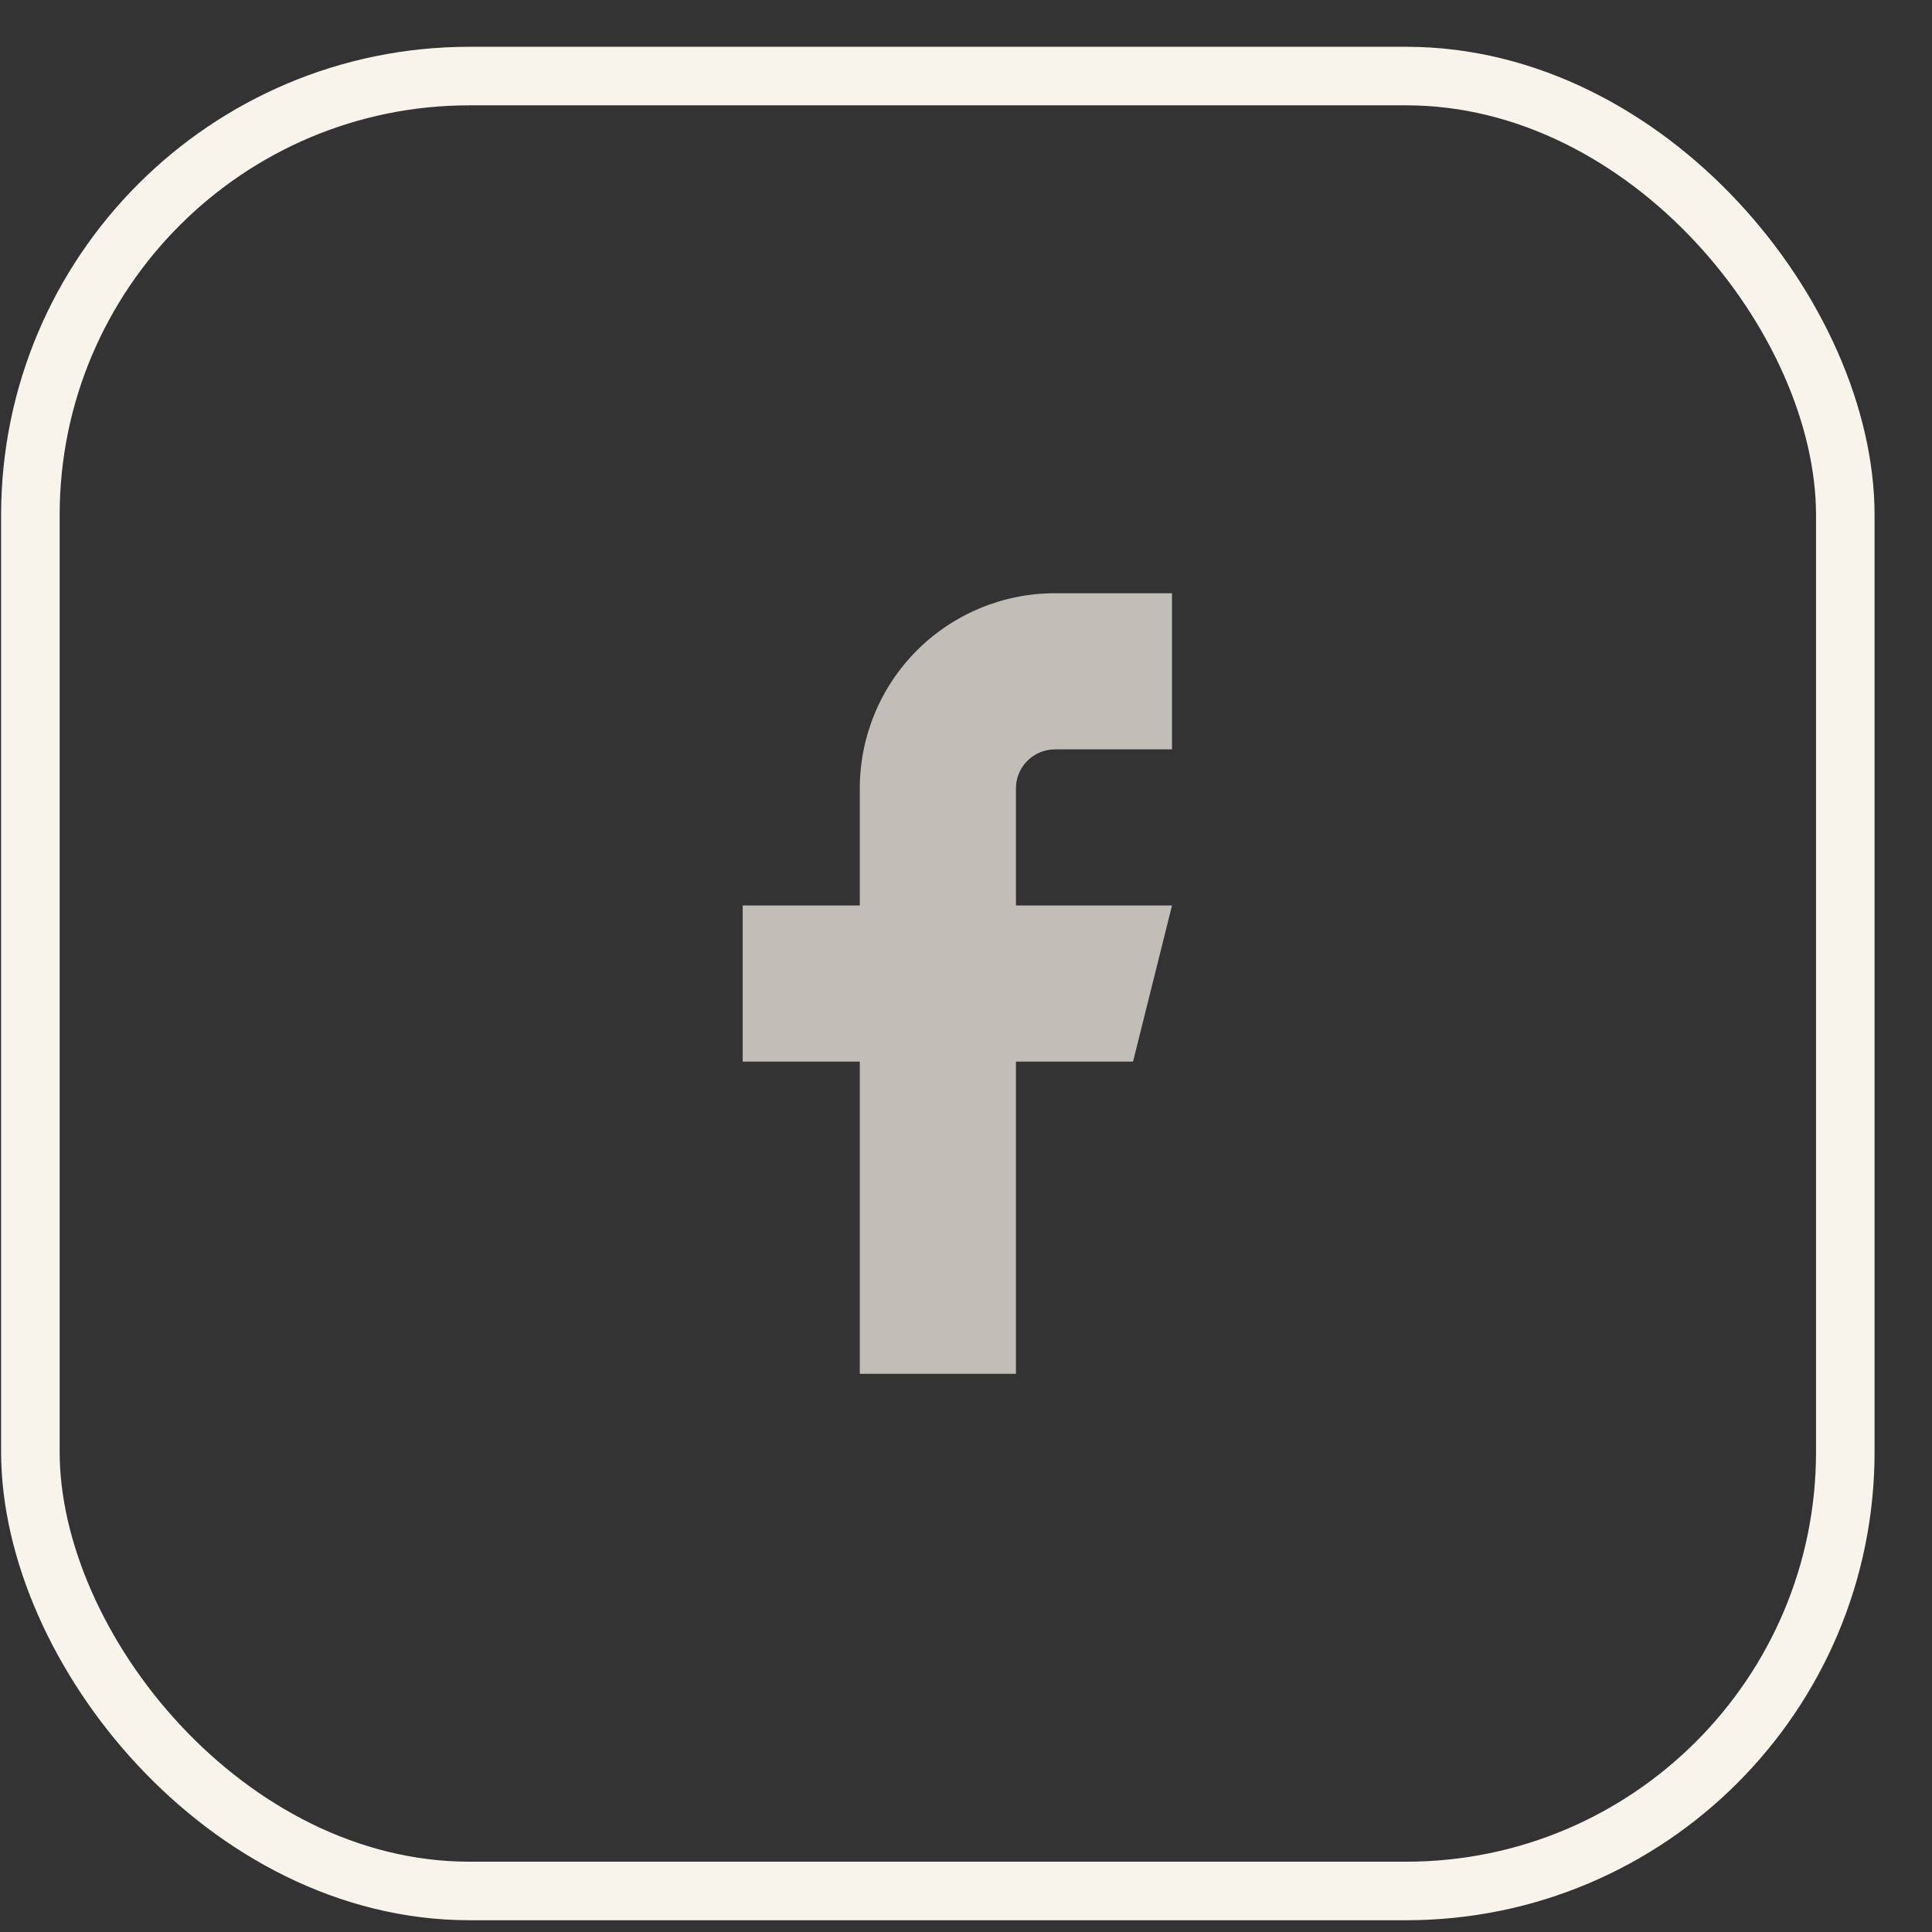
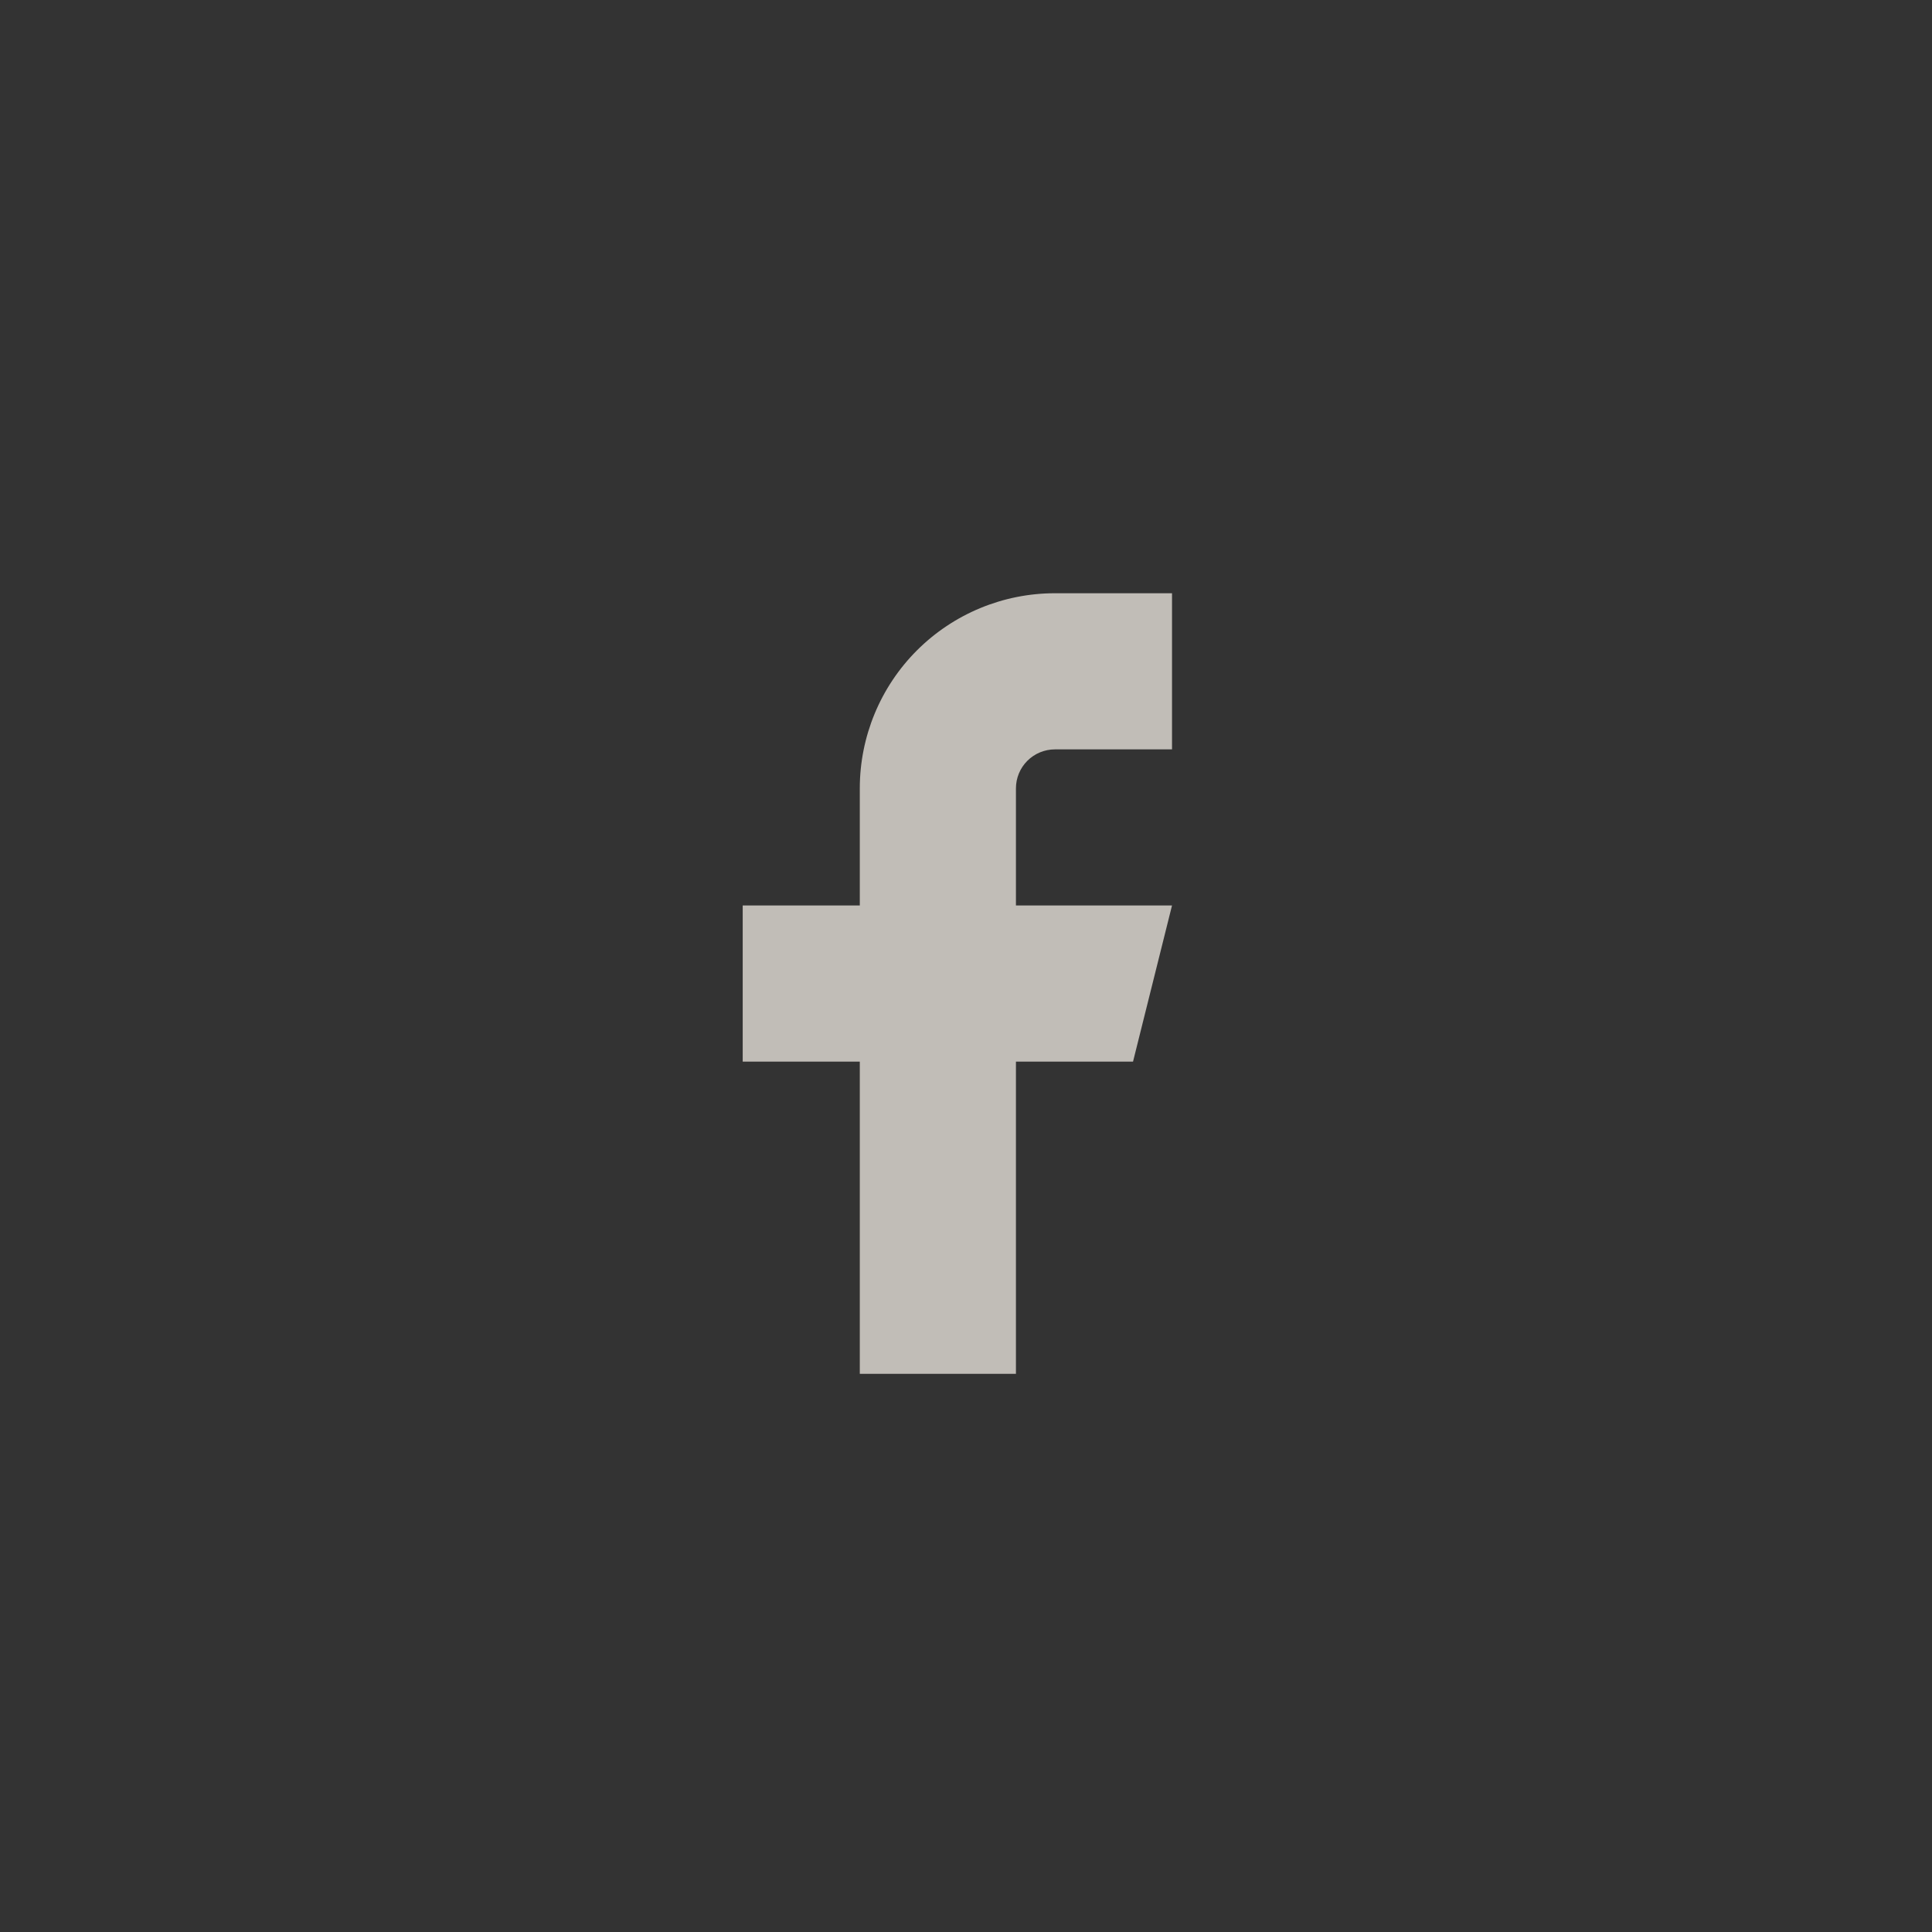
<svg xmlns="http://www.w3.org/2000/svg" width="33" height="33" viewBox="0 0 33 33" fill="none">
  <rect x="0" y="0" width="33" height="33" fill="#333333" stroke="none" />
-   <rect x="0.519" y="1.299" width="31" height="31" rx="7.5" stroke="#F8F3EB" />
-   <path d="M20.019 10.133H18.019C17.135 10.133 16.288 10.484 15.662 11.109C15.037 11.734 14.686 12.582 14.686 13.466V15.466H12.686V18.133H14.686V23.466H17.353V18.133H19.353L20.019 15.466H17.353V13.466C17.353 13.289 17.423 13.12 17.548 12.995C17.673 12.87 17.843 12.8 18.019 12.8H20.019V10.133Z" fill="#F8F3EB" fill-opacity="0.72" />
+   <path d="M20.019 10.133H18.019C17.135 10.133 16.288 10.484 15.662 11.109C15.037 11.734 14.686 12.582 14.686 13.466V15.466H12.686V18.133H14.686V23.466H17.353V18.133H19.353L20.019 15.466H17.353V13.466C17.353 13.289 17.423 13.12 17.548 12.995C17.673 12.87 17.843 12.8 18.019 12.8H20.019V10.133" fill="#F8F3EB" fill-opacity="0.72" />
</svg>